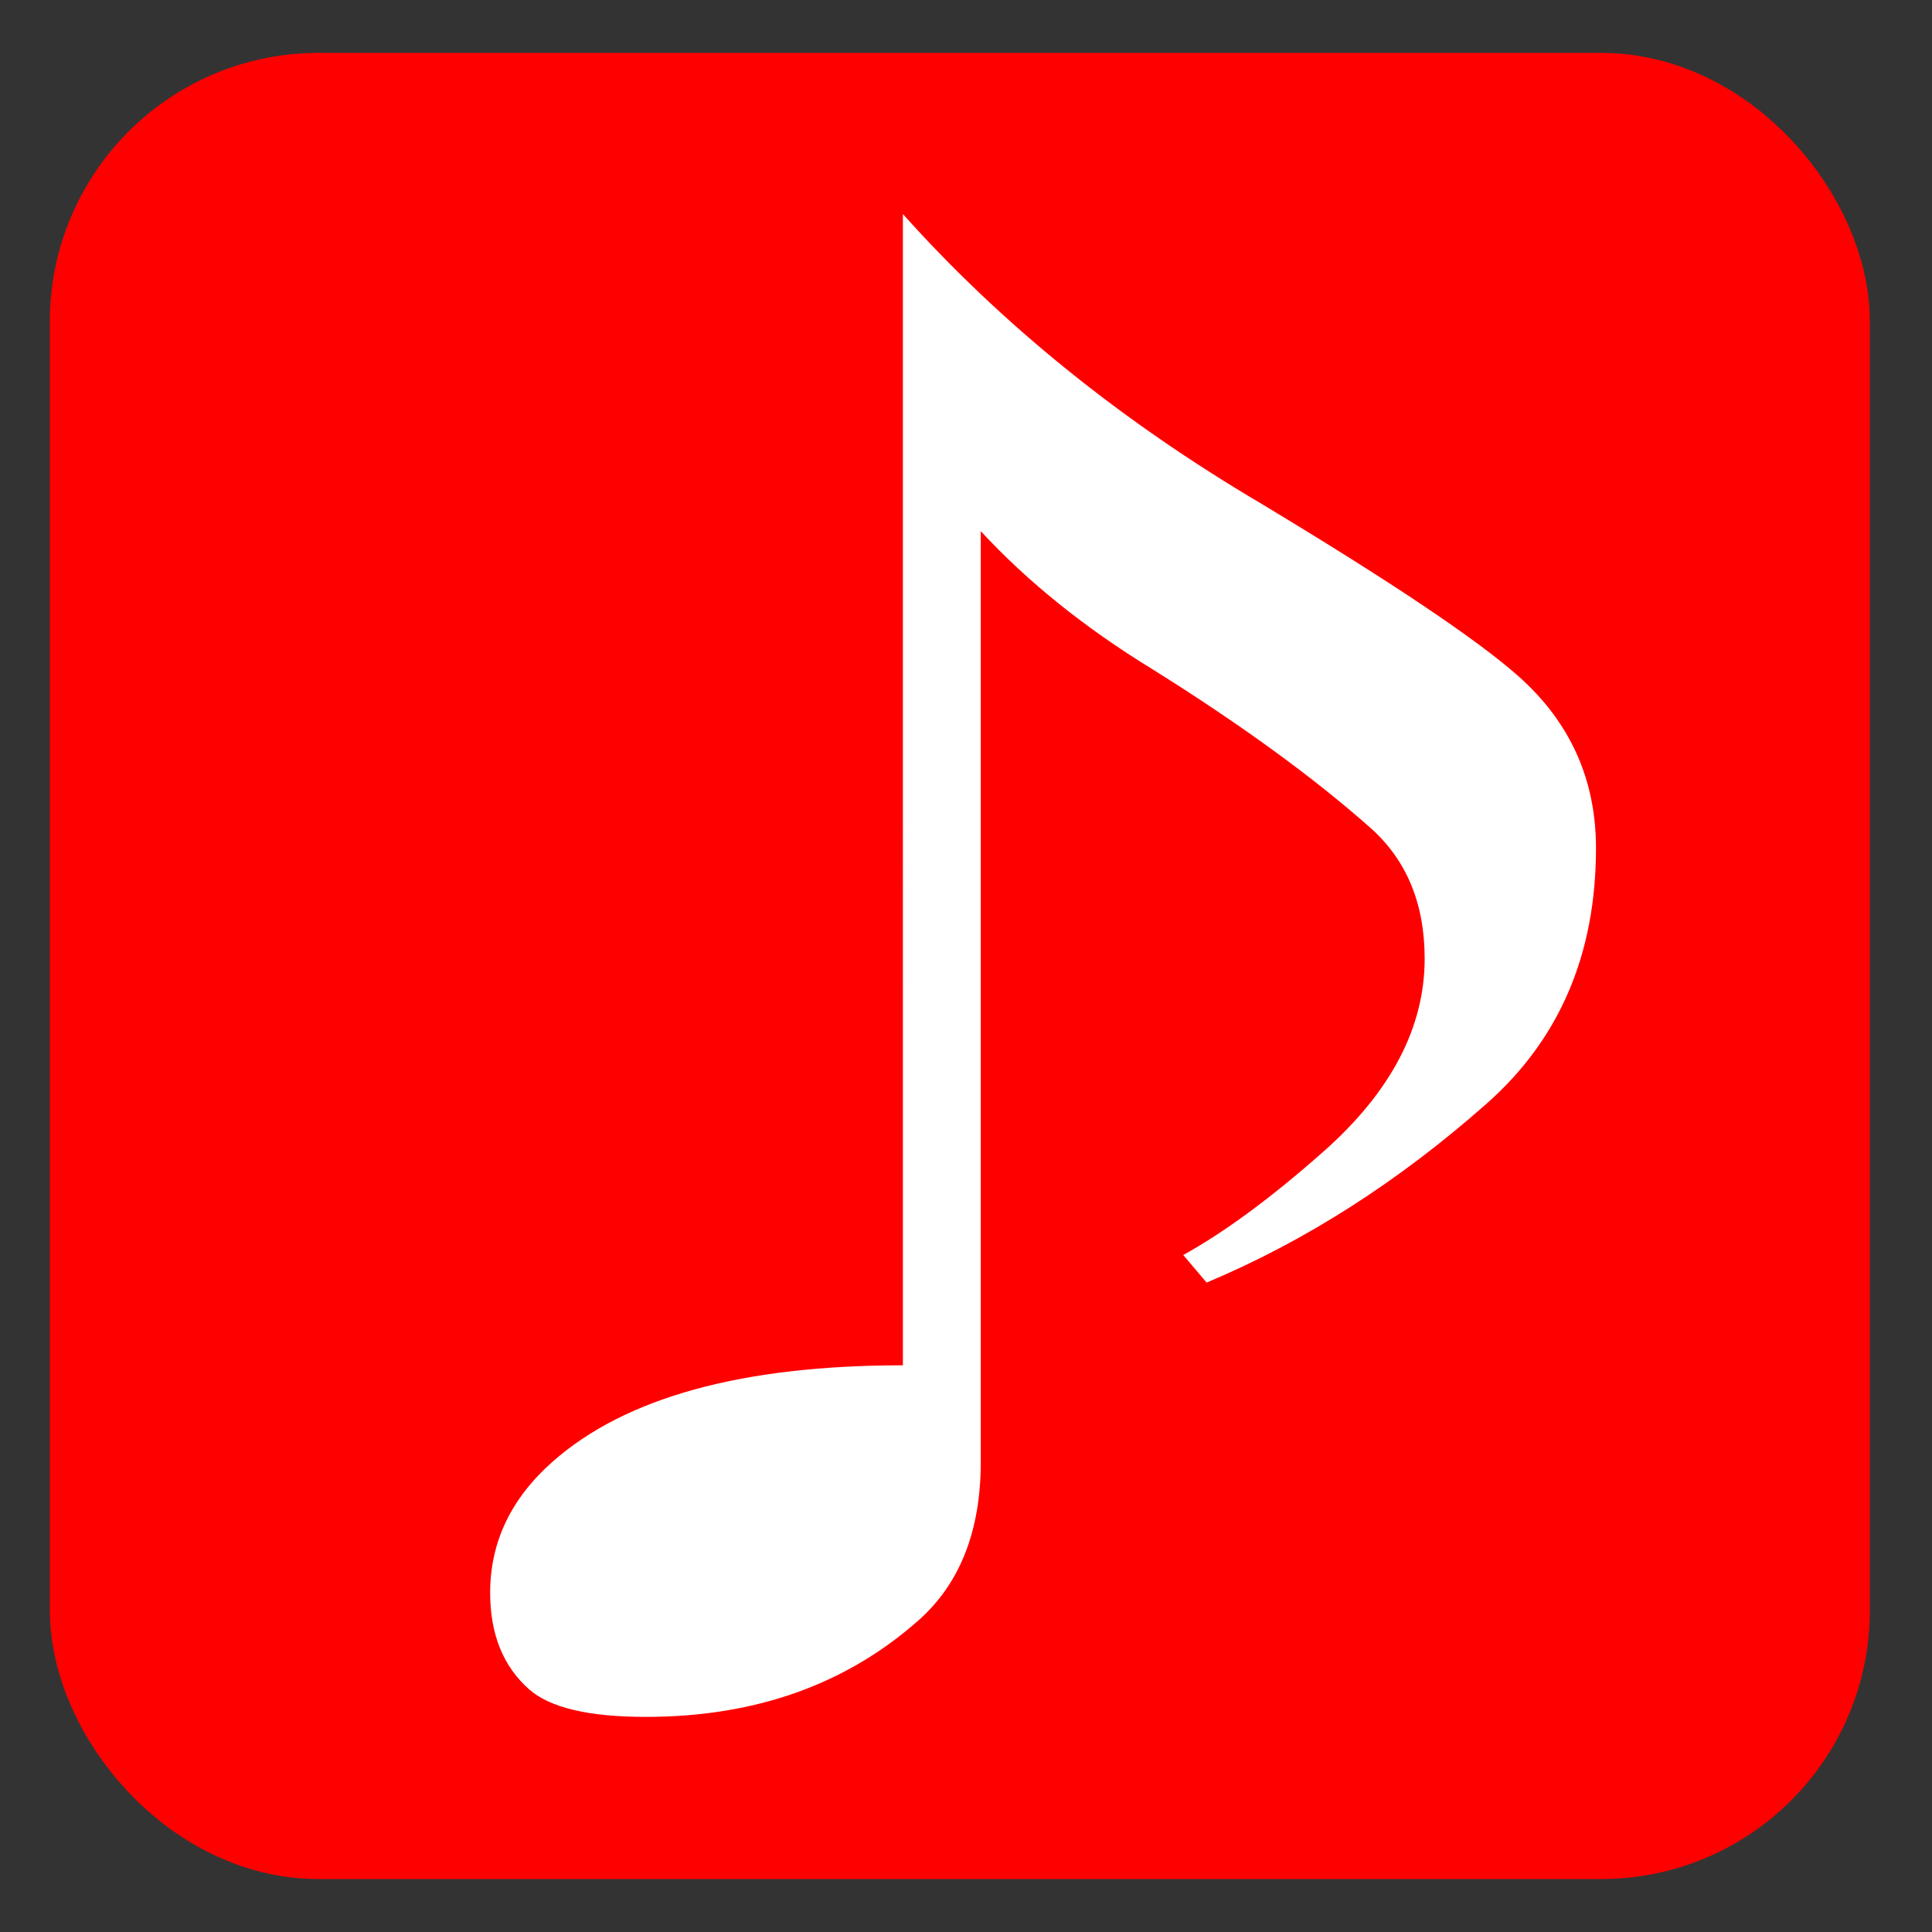
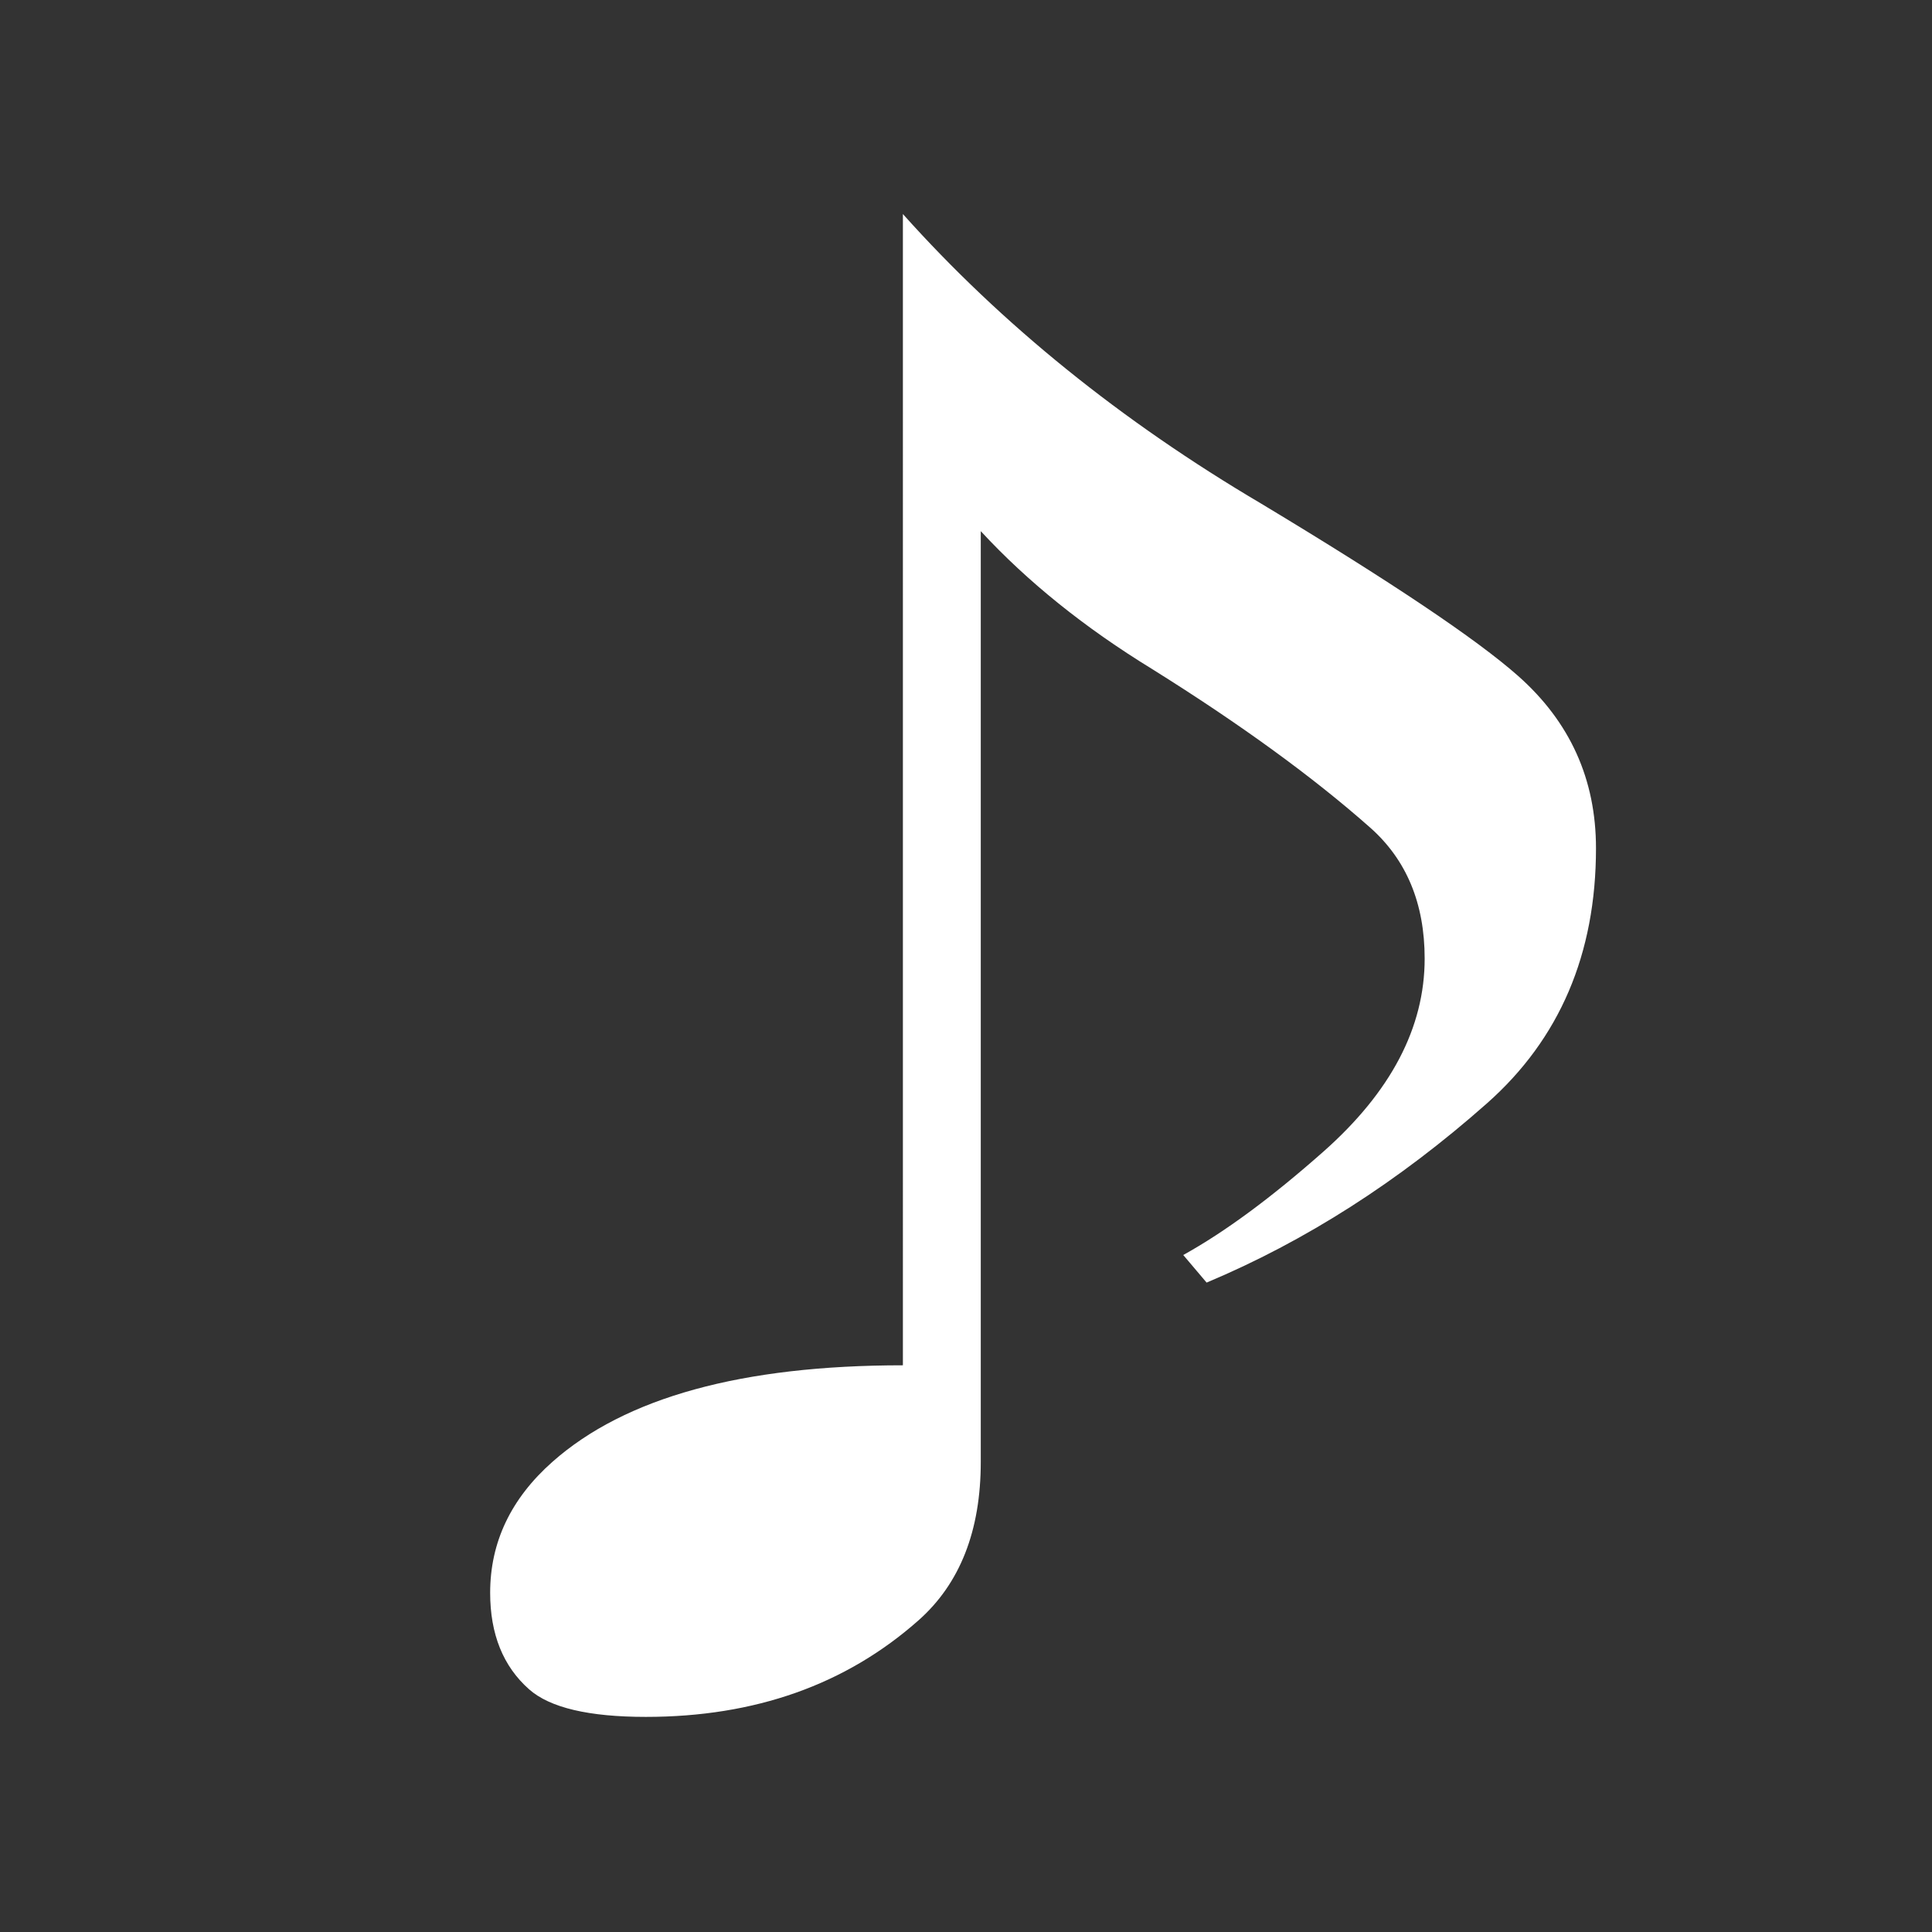
<svg xmlns="http://www.w3.org/2000/svg" xmlns:ns1="http://sodipodi.sourceforge.net/DTD/sodipodi-0.dtd" xmlns:ns2="http://www.inkscape.org/namespaces/inkscape" width="512.0px" height="512.0px" viewBox="0 0 512.0 512.0" version="1.1" id="SVGRoot" ns1:docname="fmmusic_append.svg" ns2:version="1.2.1 (9c6d41e410, 2022-07-14)">
  <rect x="0" y="0" width="512.0" height="512.0" fill="#333333" stroke="none" />
  <ns1:namedview id="namedview579" pagecolor="#ffffff" bordercolor="#000000" borderopacity="0.25" ns2:showpageshadow="2" ns2:pageopacity="0.0" ns2:pagecheckerboard="0" ns2:deskcolor="#d1d1d1" ns2:document-units="px" showgrid="true" ns2:zoom="1.2324627" ns2:cx="97.36603" ns2:cy="157.40841" ns2:window-width="1920" ns2:window-height="1009" ns2:window-x="-8" ns2:window-y="-8" ns2:window-maximized="1" ns2:current-layer="layer1">
    <ns2:grid type="xygrid" id="grid585" />
  </ns1:namedview>
  <defs id="defs574" />
  <g ns2:label="Layer 1" ns2:groupmode="layer" id="layer1">
-     <rect style="fill:#ff0000;stroke:#ff0000;stroke-width:32;stroke-linejoin:round;stroke-miterlimit:40;stroke-dasharray:none;stroke-opacity:1" id="rect646" width="450.318" height="451.941" x="29.21" y="30.021" ns2:label="rect646" ry="55.174" />
-   </g>
+     </g>
  <g ns2:groupmode="layer" id="layer3" ns2:label="Layer 2">
    <g aria-label="♪" transform="scale(1.063,0.941)" id="text651" style="font-size:497.018px;line-height:0;font-family:HGGothicM;-inkscape-font-specification:'HGGothicM, Normal';stroke-width:1.035;fill:#ffffff" ns2:label="text651">
      <path d="m 225.094,60.279 q 36.888,46.595 89.308,81.542 48.537,33.005 64.069,48.537 19.415,19.415 19.415,48.537 0,44.654 -27.181,71.835 -33.005,33.005 -69.893,50.478 l -5.824,-7.766 q 15.532,-9.707 34.947,-29.122 25.239,-25.239 25.239,-54.361 0,-23.298 -13.59,-36.888 -21.356,-21.356 -54.361,-44.654 -25.239,-17.473 -42.712,-38.83 v 262.099 q 0,29.122 -15.532,44.654 -27.181,27.181 -67.952,27.181 -21.356,0 -29.122,-7.766 -9.707,-9.707 -9.707,-27.181 0,-21.356 15.532,-36.888 27.181,-27.181 87.366,-27.181 z" id="path994" style="fill:#ffffff" />
    </g>
  </g>
</svg>